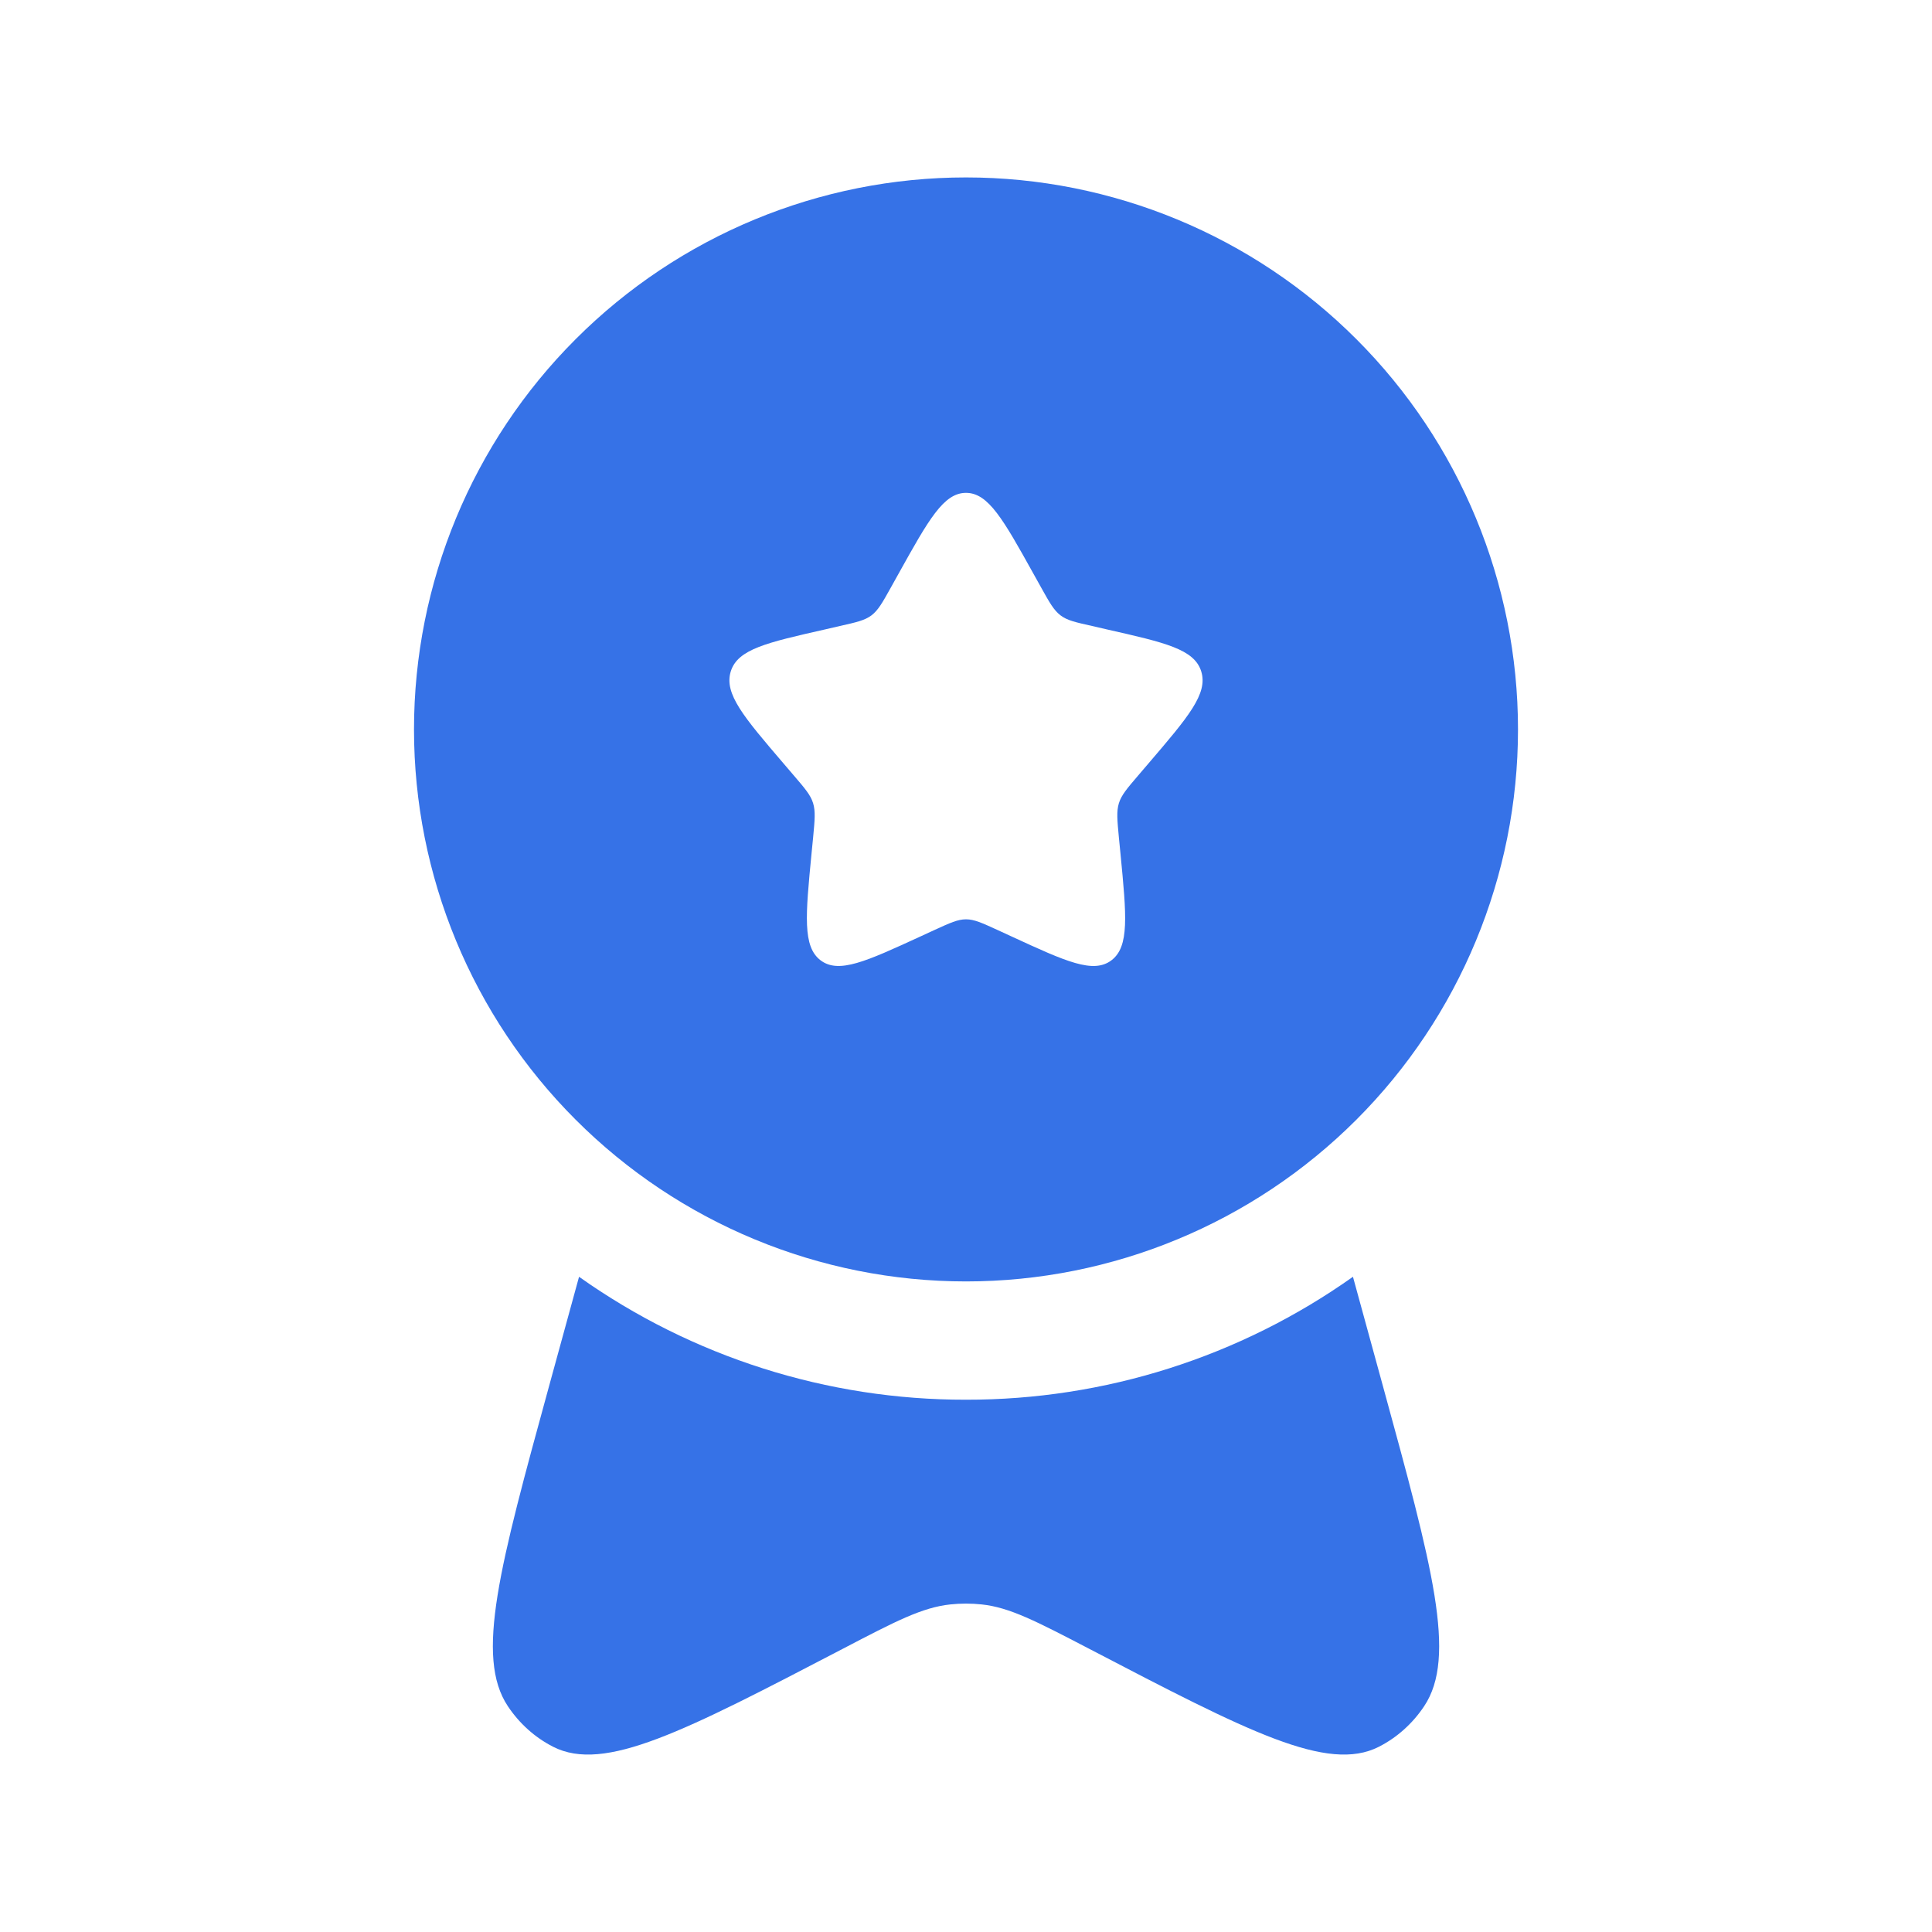
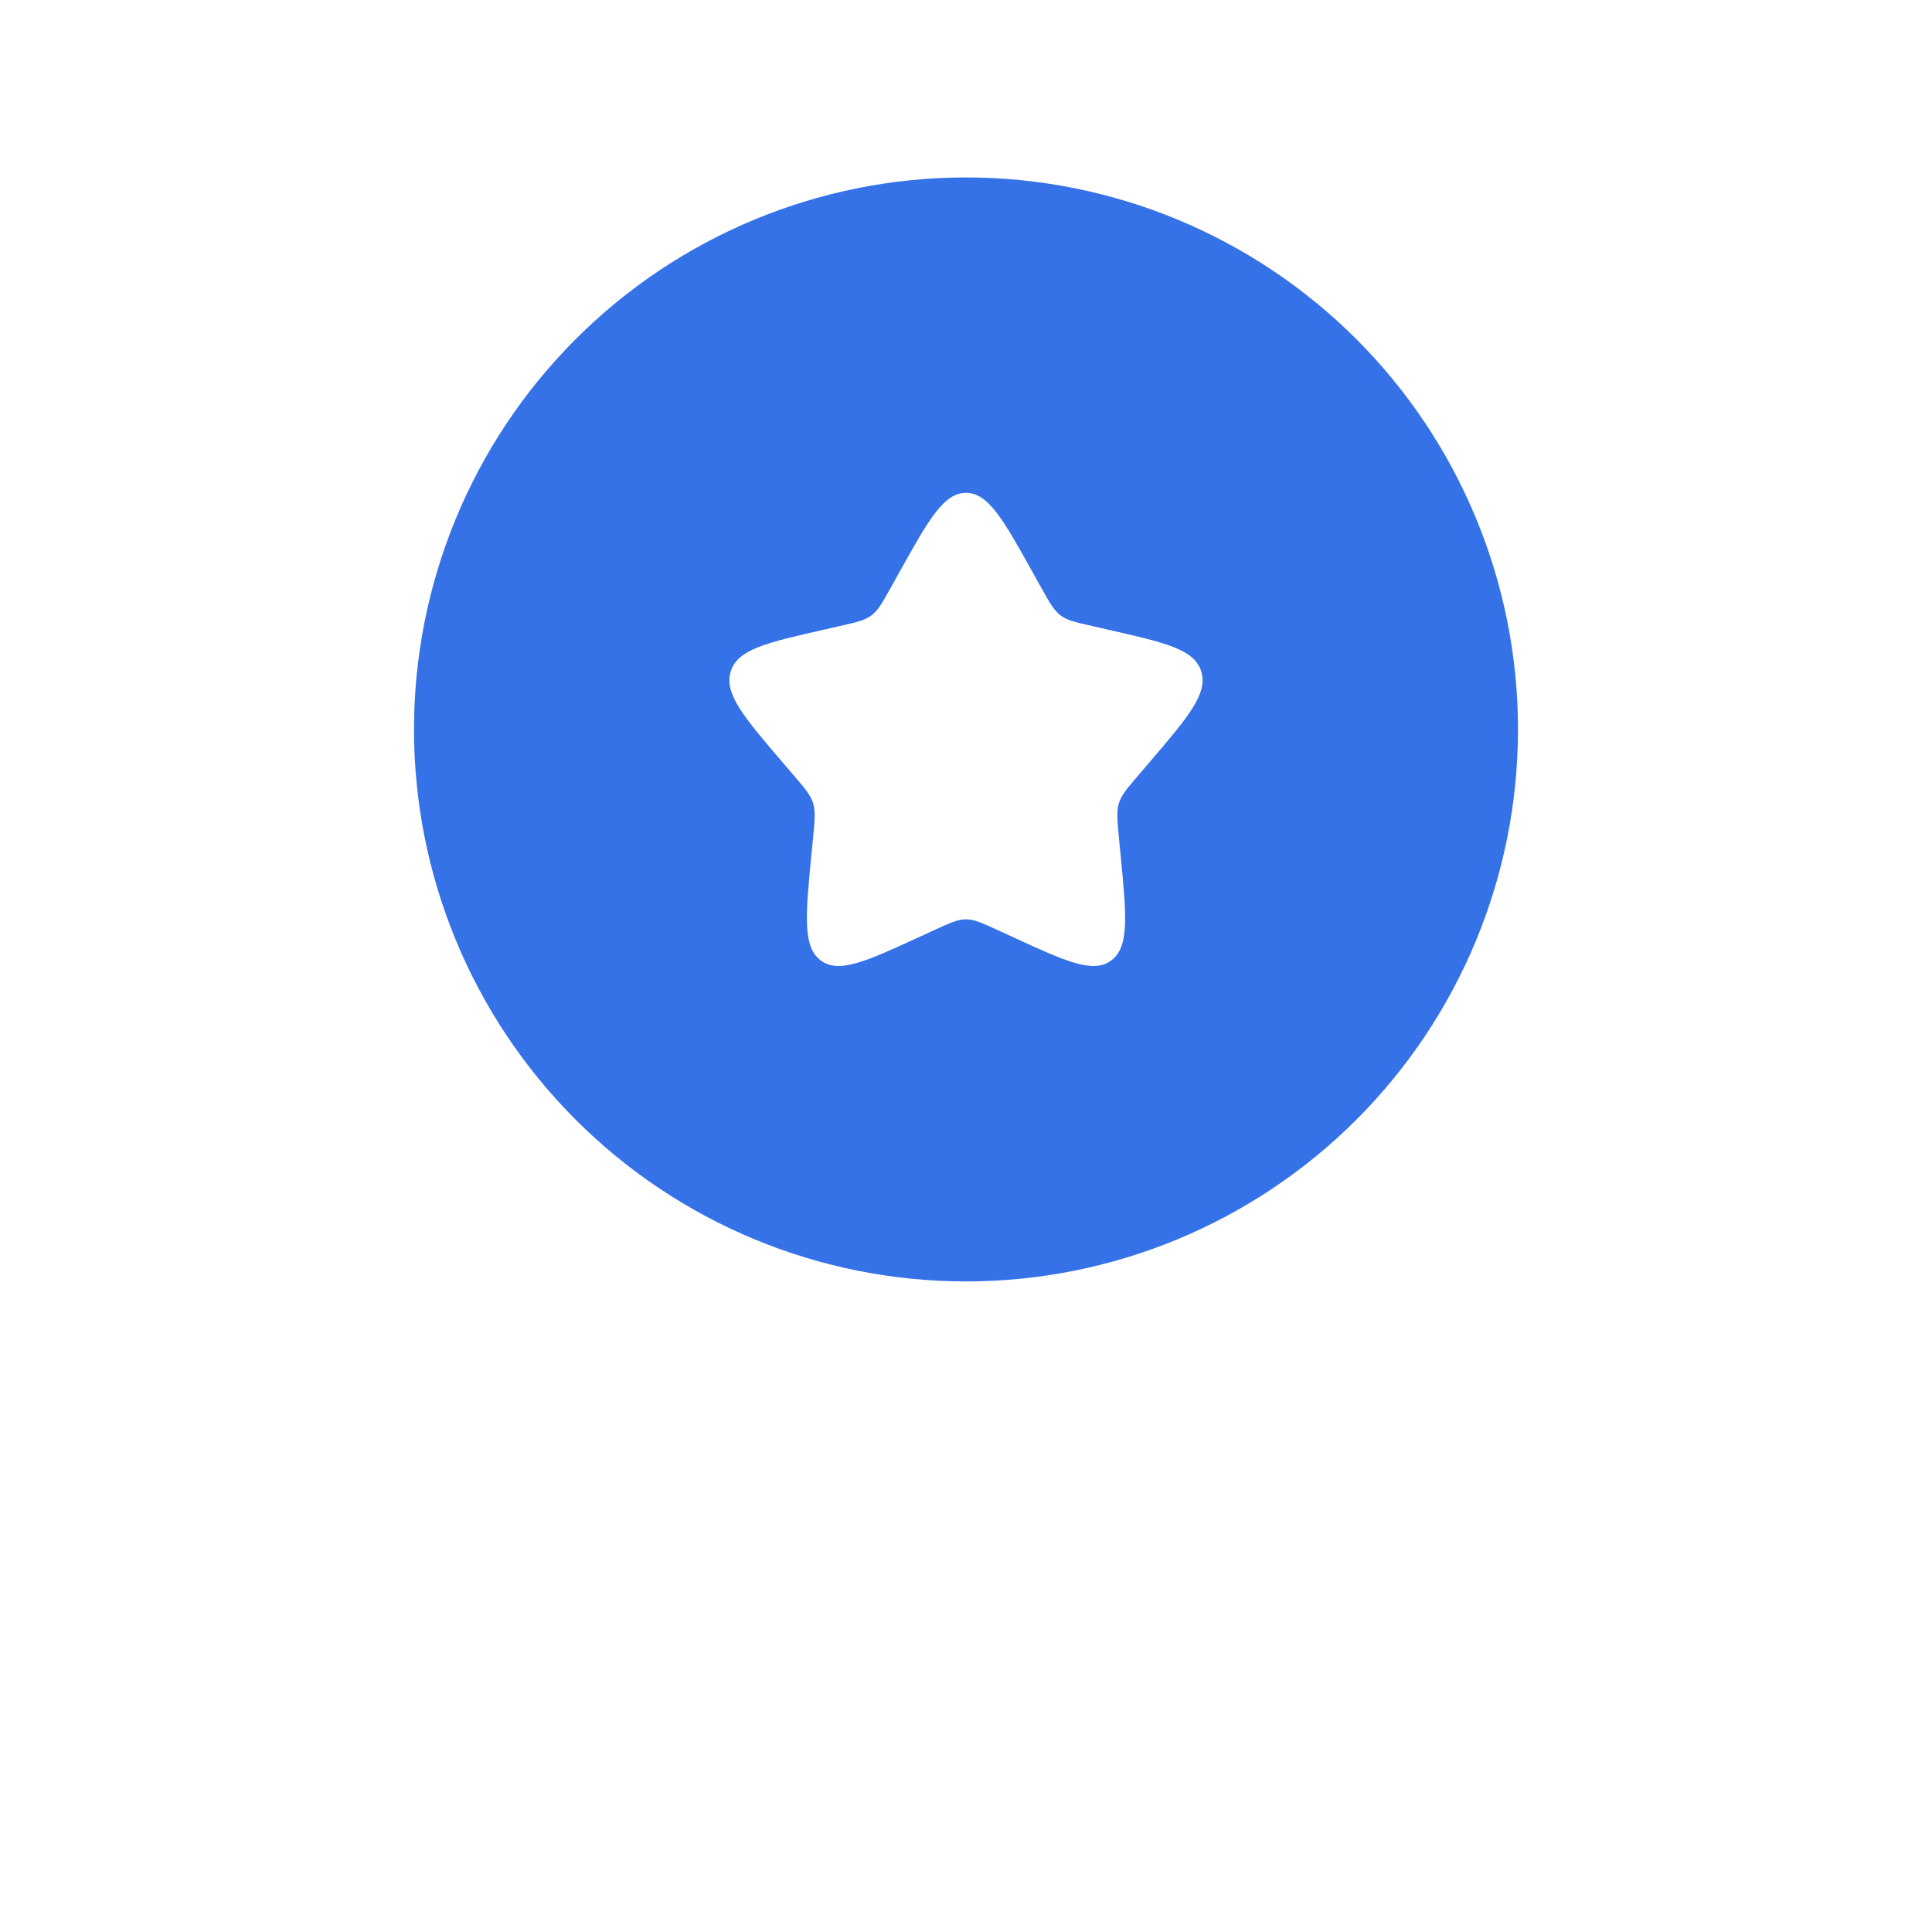
<svg xmlns="http://www.w3.org/2000/svg" width="49" height="49" viewBox="0 0 49 49" fill="none">
  <path fill-rule="evenodd" clip-rule="evenodd" d="M24.5 32.5C28.213 32.5 31.774 31.025 34.4 28.399C37.025 25.774 38.5 22.213 38.5 18.5C38.5 14.787 37.025 11.226 34.4 8.601C31.774 5.975 28.213 4.5 24.5 4.5C20.787 4.5 17.226 5.975 14.601 8.601C11.975 11.226 10.5 14.787 10.5 18.5C10.5 22.213 11.975 25.774 14.601 28.399C17.226 31.025 20.787 32.5 24.5 32.5ZM24.5 12.5C23.932 12.5 23.552 13.18 22.792 14.546L22.596 14.898C22.38 15.286 22.272 15.478 22.104 15.606C21.934 15.734 21.724 15.782 21.304 15.876L20.924 15.964C19.448 16.298 18.71 16.464 18.534 17.028C18.358 17.594 18.862 18.182 19.868 19.358L20.128 19.662C20.414 19.996 20.558 20.162 20.622 20.37C20.686 20.578 20.664 20.8 20.622 21.246L20.582 21.652C20.43 23.222 20.354 24.008 20.812 24.356C21.272 24.704 21.964 24.386 23.346 23.75L23.702 23.586C24.096 23.406 24.292 23.316 24.5 23.316C24.708 23.316 24.904 23.406 25.298 23.586L25.654 23.75C27.036 24.388 27.728 24.704 28.188 24.356C28.648 24.008 28.57 23.222 28.418 21.652L28.378 21.246C28.336 20.8 28.314 20.578 28.378 20.37C28.442 20.164 28.586 19.996 28.872 19.662L29.132 19.358C30.138 18.182 30.642 17.594 30.466 17.028C30.29 16.464 29.552 16.298 28.076 15.964L27.696 15.876C27.276 15.782 27.066 15.736 26.896 15.606C26.728 15.478 26.62 15.286 26.404 14.898L26.208 14.546C25.448 13.18 25.068 12.5 24.5 12.5Z" fill="#3672E7" />
-   <path d="M14.686 32.382L13.928 35.146C12.672 39.73 12.044 42.022 12.882 43.276C13.176 43.716 13.57 44.068 14.028 44.302C15.332 44.966 17.348 43.916 21.378 41.816C22.718 41.116 23.39 40.768 24.102 40.692C24.367 40.664 24.634 40.664 24.898 40.692C25.61 40.768 26.28 41.118 27.622 41.816C31.652 43.916 33.668 44.966 34.972 44.302C35.43 44.068 35.824 43.716 36.118 43.276C36.958 42.022 36.328 39.73 35.072 35.146L34.314 32.382C31.446 34.416 28.016 35.505 24.5 35.5C20.984 35.506 17.554 34.416 14.686 32.382Z" fill="#3672E7" />
</svg>